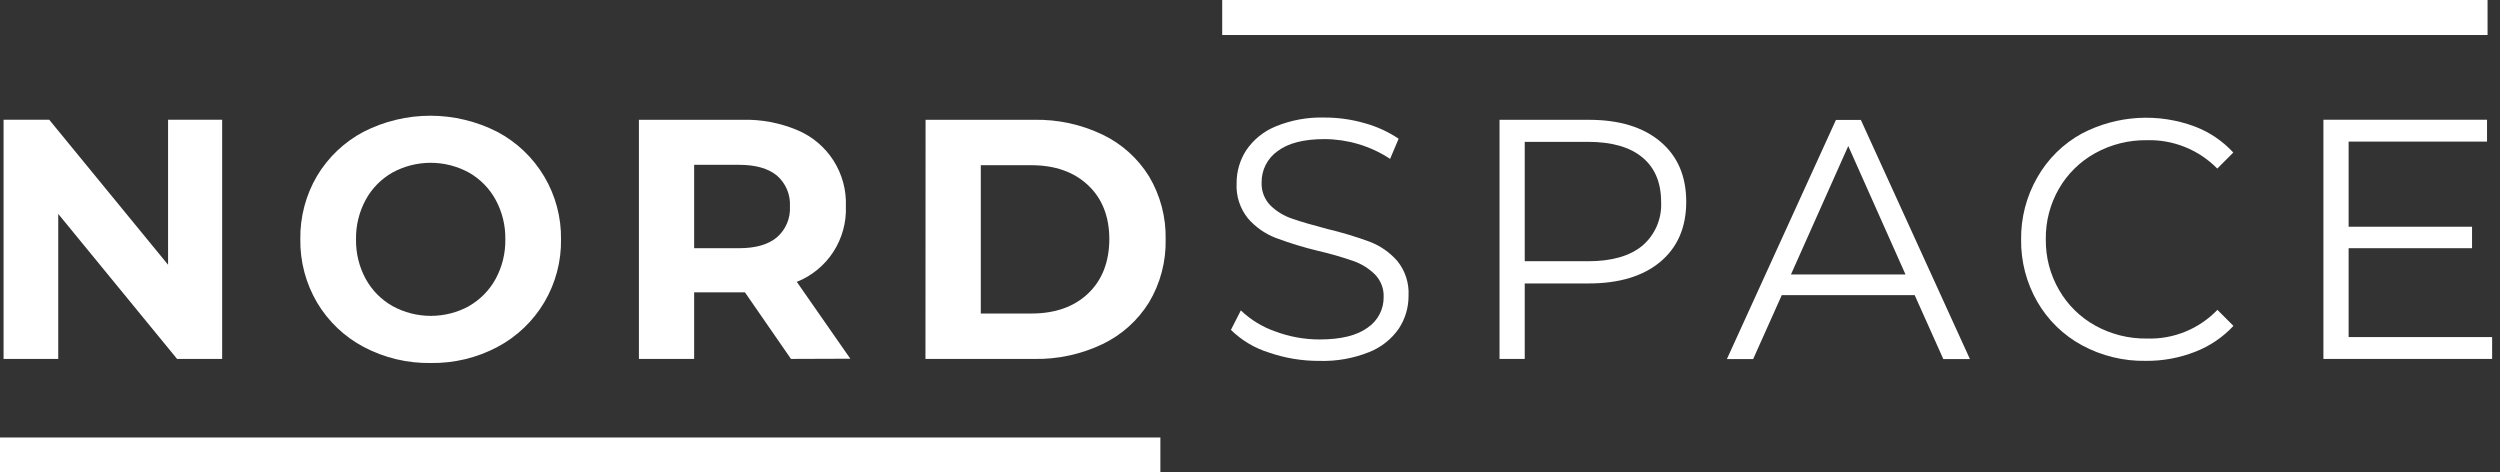
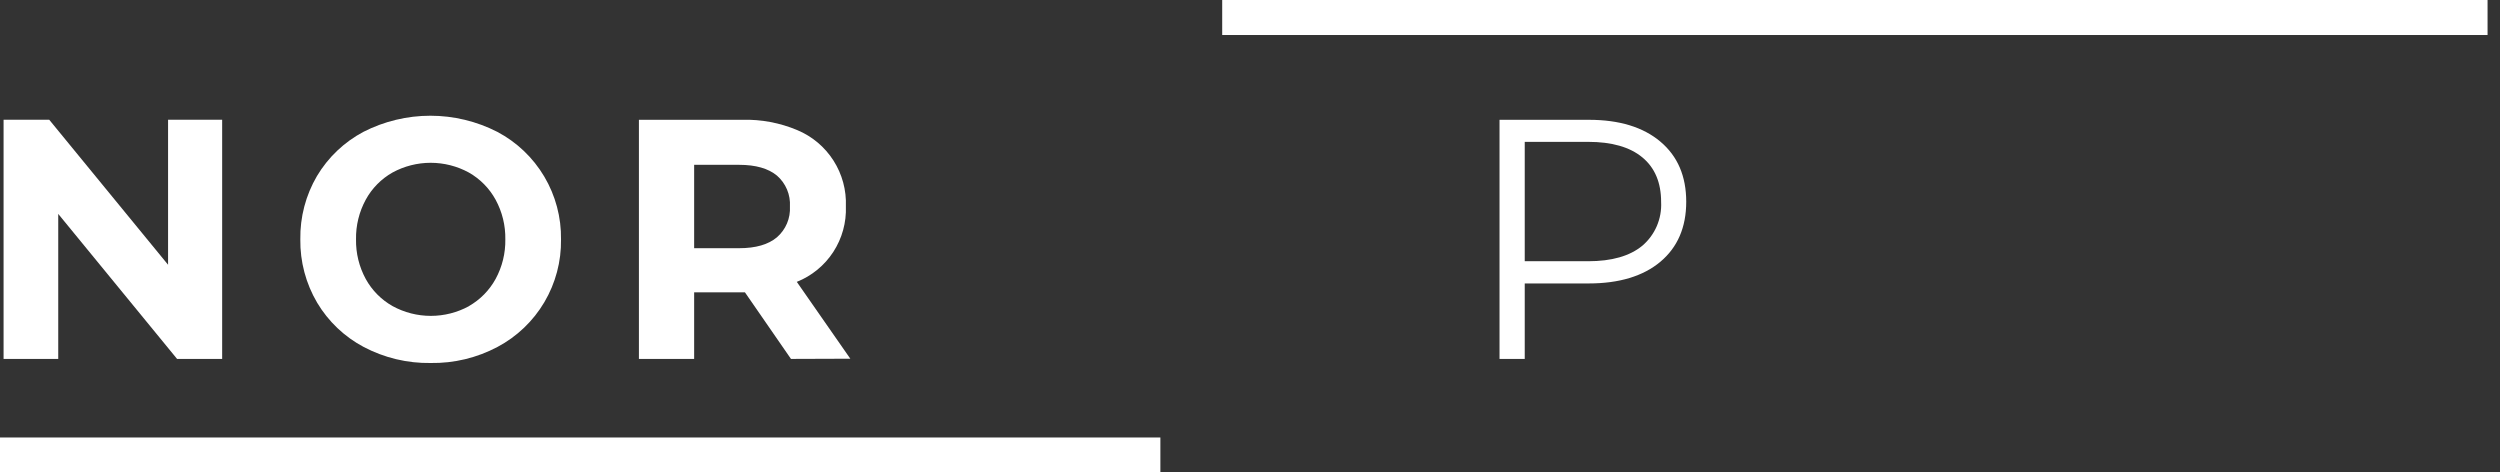
<svg xmlns="http://www.w3.org/2000/svg" width="254" height="48" viewBox="0 0 254 48" fill="none">
  <rect x="0" y="0" width="254" height="48" fill="#333333" stroke="none" />
  <g id="Nordspace_logo_new 1" clip-path="url(#clip0_1_12598)">
    <path id="Vector" d="M117.895 44.449H0V48.006H117.895V44.449Z" fill="white" />
    <path id="Vector_2" d="M252.736 0H124.176V3.557H252.736V0Z" fill="white" />
    <path id="Vector_3" d="M22.571 12.168V36.465H17.989L5.917 21.733V36.465H0.363V12.168H5.003L17.076 26.9V12.168H22.571Z" fill="white" />
    <path id="Vector_4" d="M36.948 35.25C34.993 34.214 33.359 32.66 32.224 30.757C31.074 28.808 30.482 26.58 30.513 24.317C30.478 22.059 31.062 19.834 32.203 17.887C33.338 15.984 34.972 14.43 36.927 13.394C39.033 12.319 41.362 11.758 43.725 11.758C46.087 11.758 48.417 12.319 50.522 13.394C52.503 14.439 54.157 16.014 55.301 17.944C56.444 19.873 57.032 22.083 56.999 24.327C57.032 26.567 56.446 28.773 55.307 30.701C54.167 32.628 52.519 34.203 50.543 35.25C48.454 36.358 46.119 36.919 43.756 36.881C41.386 36.918 39.045 36.357 36.948 35.25ZM47.635 31.104C48.779 30.453 49.72 29.497 50.354 28.342C51.025 27.108 51.365 25.721 51.341 24.317C51.365 22.912 51.025 21.525 50.354 20.292C49.721 19.135 48.78 18.179 47.635 17.529C46.445 16.88 45.111 16.54 43.756 16.54C42.401 16.54 41.068 16.88 39.877 17.529C38.731 18.177 37.789 19.134 37.158 20.292C36.487 21.525 36.148 22.912 36.172 24.317C36.148 25.721 36.487 27.108 37.158 28.342C37.795 29.5 38.742 30.457 39.893 31.104C41.083 31.753 42.417 32.093 43.772 32.093C45.127 32.093 46.461 31.753 47.651 31.104H47.635Z" fill="white" />
    <path id="Vector_5" d="M80.362 36.466L75.685 29.7H70.525V36.466H64.914V12.169H75.412C77.33 12.118 79.238 12.476 81.007 13.221C82.519 13.852 83.802 14.932 84.684 16.316C85.566 17.699 86.005 19.32 85.941 20.961C86.004 22.6 85.558 24.218 84.665 25.593C83.772 26.968 82.475 28.031 80.955 28.637L86.392 36.445L80.362 36.466ZM78.939 17.841C78.062 17.115 76.782 16.746 75.097 16.746H70.525V25.217H75.097C76.78 25.217 78.061 24.847 78.939 24.107C79.382 23.721 79.731 23.239 79.96 22.698C80.188 22.156 80.29 21.569 80.257 20.982C80.292 20.392 80.191 19.802 79.963 19.258C79.734 18.713 79.384 18.228 78.939 17.841Z" fill="white" />
-     <path id="Vector_6" d="M94.038 12.171H105.06C107.468 12.123 109.853 12.64 112.026 13.681C113.974 14.615 115.614 16.091 116.75 17.932C117.896 19.861 118.478 22.075 118.429 24.32C118.478 26.564 117.896 28.778 116.75 30.707C115.612 32.547 113.973 34.022 112.026 34.958C109.849 35.999 107.461 36.516 105.05 36.468H94.027L94.038 12.171ZM104.772 31.854C107.197 31.854 109.121 31.177 110.546 29.823C111.97 28.469 112.691 26.635 112.708 24.32C112.708 22.005 111.987 20.17 110.546 18.816C109.104 17.462 107.179 16.785 104.772 16.785H99.649V31.854H104.772Z" fill="white" />
-     <path id="Vector_7" d="M128.889 35.809C127.45 35.359 126.139 34.573 125.062 33.515L126.07 31.537C127.069 32.493 128.261 33.222 129.566 33.673C131.006 34.213 132.532 34.49 134.07 34.489C136.236 34.489 137.863 34.089 138.951 33.289C139.458 32.948 139.873 32.486 140.157 31.944C140.441 31.401 140.586 30.797 140.578 30.185C140.595 29.762 140.526 29.339 140.374 28.944C140.222 28.549 139.992 28.188 139.696 27.886C139.078 27.277 138.335 26.812 137.518 26.523C136.349 26.117 135.159 25.775 133.954 25.497C132.472 25.142 131.014 24.696 129.587 24.16C128.514 23.741 127.558 23.068 126.8 22.198C125.984 21.193 125.57 19.919 125.64 18.625C125.629 17.431 125.971 16.259 126.621 15.258C127.356 14.179 128.391 13.341 129.598 12.848C131.179 12.198 132.88 11.89 134.589 11.943C135.965 11.941 137.335 12.134 138.657 12.517C139.882 12.853 141.045 13.386 142.1 14.095L141.234 16.142C140.231 15.478 139.134 14.969 137.98 14.632C136.879 14.307 135.737 14.139 134.589 14.132C132.462 14.132 130.862 14.543 129.792 15.363C129.288 15.719 128.879 16.193 128.598 16.743C128.317 17.293 128.174 17.902 128.18 18.52C128.16 18.95 128.228 19.38 128.38 19.782C128.532 20.185 128.764 20.552 129.062 20.861C129.689 21.475 130.446 21.937 131.277 22.214C132.169 22.529 133.377 22.871 134.862 23.266C136.325 23.611 137.766 24.045 139.177 24.566C140.249 24.979 141.206 25.647 141.964 26.512C142.768 27.503 143.176 28.757 143.108 30.032C143.119 31.223 142.775 32.39 142.121 33.384C141.371 34.465 140.317 35.299 139.093 35.778C137.498 36.415 135.79 36.717 134.075 36.667C132.31 36.678 130.557 36.388 128.889 35.809Z" fill="white" />
    <path id="Vector_8" d="M168.697 14.392C170.455 15.871 171.321 17.912 171.321 20.501C171.321 23.089 170.444 25.125 168.697 26.593C166.949 28.061 164.497 28.798 161.427 28.798H154.913V36.469H152.352V12.172H161.427C164.52 12.172 166.943 12.912 168.697 14.392ZM166.865 24.962C167.501 24.418 168.003 23.735 168.334 22.965C168.664 22.195 168.813 21.359 168.77 20.522C168.77 18.554 168.135 17.044 166.865 15.992C165.594 14.939 163.759 14.413 161.359 14.413H154.913V26.541H161.359C163.756 26.541 165.591 26.015 166.865 24.962Z" fill="white" />
-     <path id="Vector_9" d="M194.533 29.988H181.027L178.12 36.481H175.453L186.533 12.184H189.063L200.144 36.481H197.441L194.533 29.988ZM193.598 27.884L187.783 14.835L181.962 27.884H193.598Z" fill="white" />
-     <path id="Vector_10" d="M211.528 35.08C209.635 34.054 208.063 32.523 206.988 30.655C205.885 28.736 205.317 26.555 205.345 24.341C205.317 22.127 205.885 19.946 206.988 18.027C208.056 16.143 209.628 14.596 211.528 13.56C213.288 12.643 215.221 12.106 217.202 11.987C219.182 11.867 221.166 12.167 223.023 12.866C224.501 13.431 225.828 14.332 226.902 15.497L225.275 17.128C224.343 16.179 223.225 15.433 221.992 14.937C220.76 14.441 219.438 14.205 218.11 14.245C216.276 14.22 214.467 14.675 212.861 15.565C211.332 16.411 210.061 17.659 209.187 19.174C208.287 20.738 207.827 22.516 207.854 24.32C207.829 26.126 208.296 27.905 209.203 29.466C210.077 30.983 211.347 32.233 212.877 33.08C214.483 33.968 216.292 34.422 218.126 34.396C219.457 34.44 220.783 34.204 222.017 33.702C223.251 33.199 224.367 32.443 225.29 31.481L226.918 33.112C225.834 34.272 224.503 35.172 223.023 35.743C221.429 36.366 219.731 36.678 218.021 36.663C215.757 36.703 213.52 36.158 211.528 35.08Z" fill="white" />
-     <path id="Vector_11" d="M253.201 34.245V36.465H236.059V12.168H252.682V14.388H238.62V23.033H251.16V25.216H238.62V34.245H253.201Z" fill="white" />
  </g>
  <defs>
    <clipPath id="clip0_1_12598">
      <rect width="253.2" height="48" fill="white" />
    </clipPath>
  </defs>
</svg>